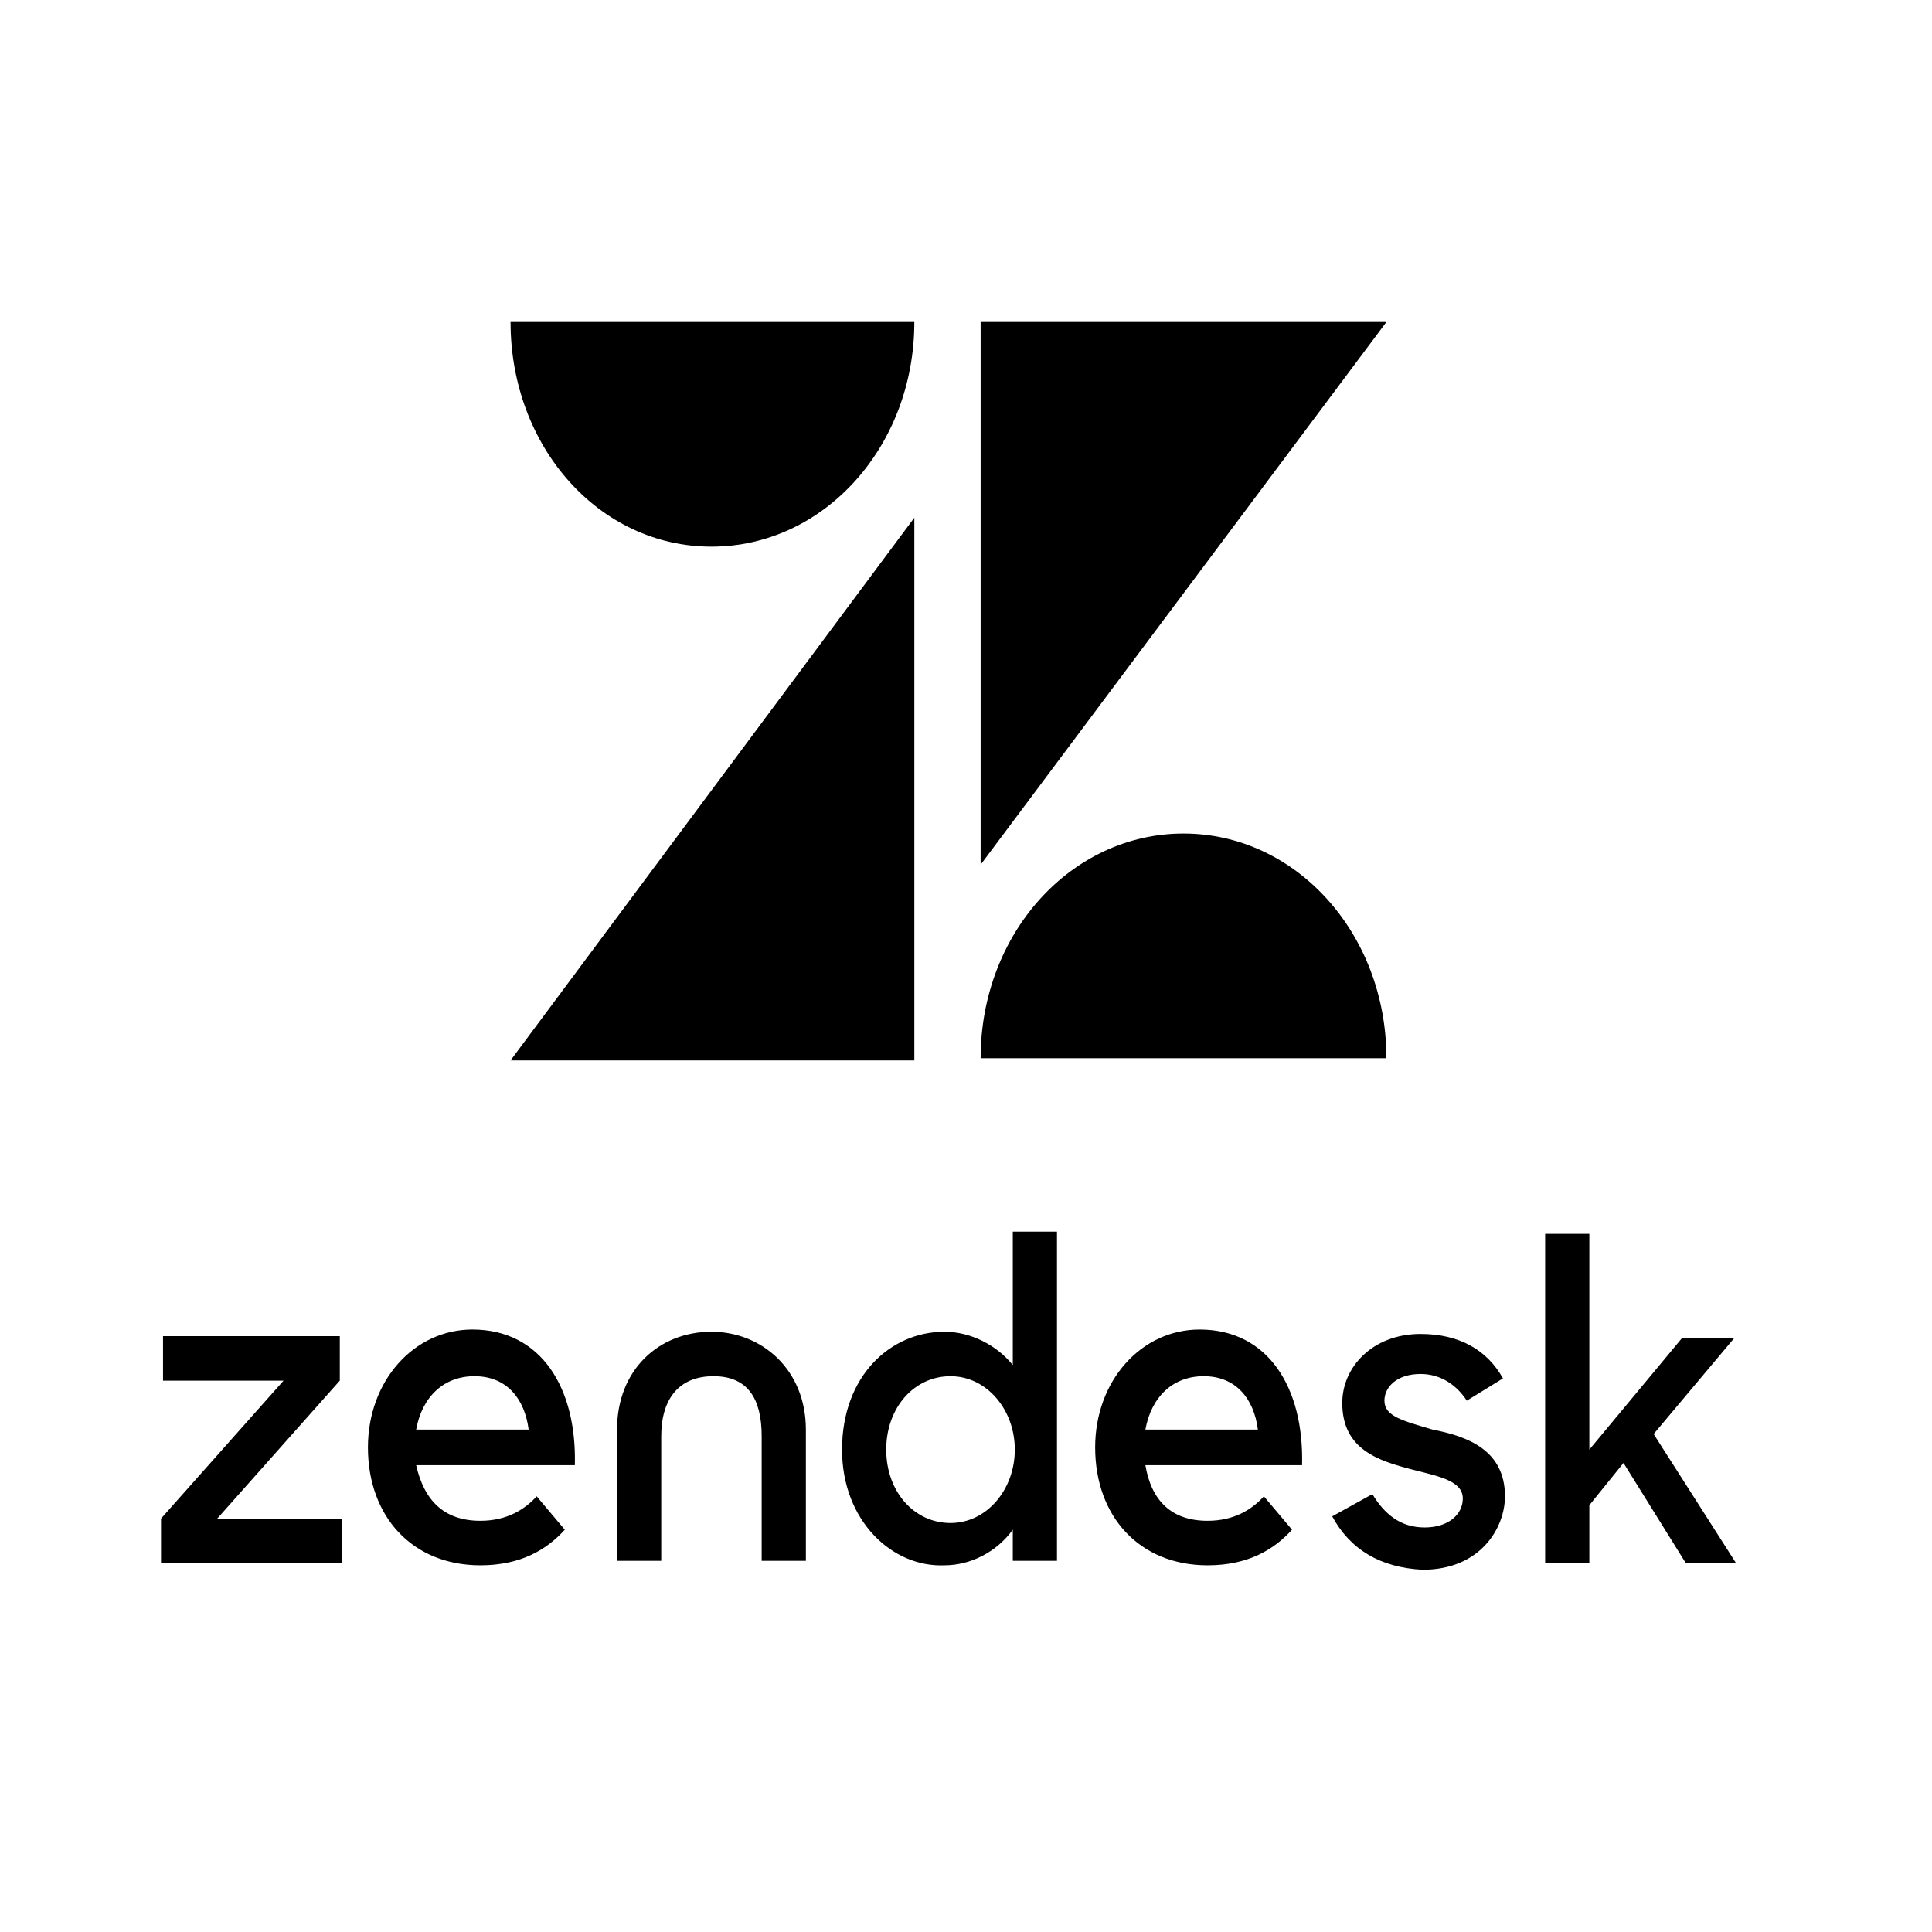
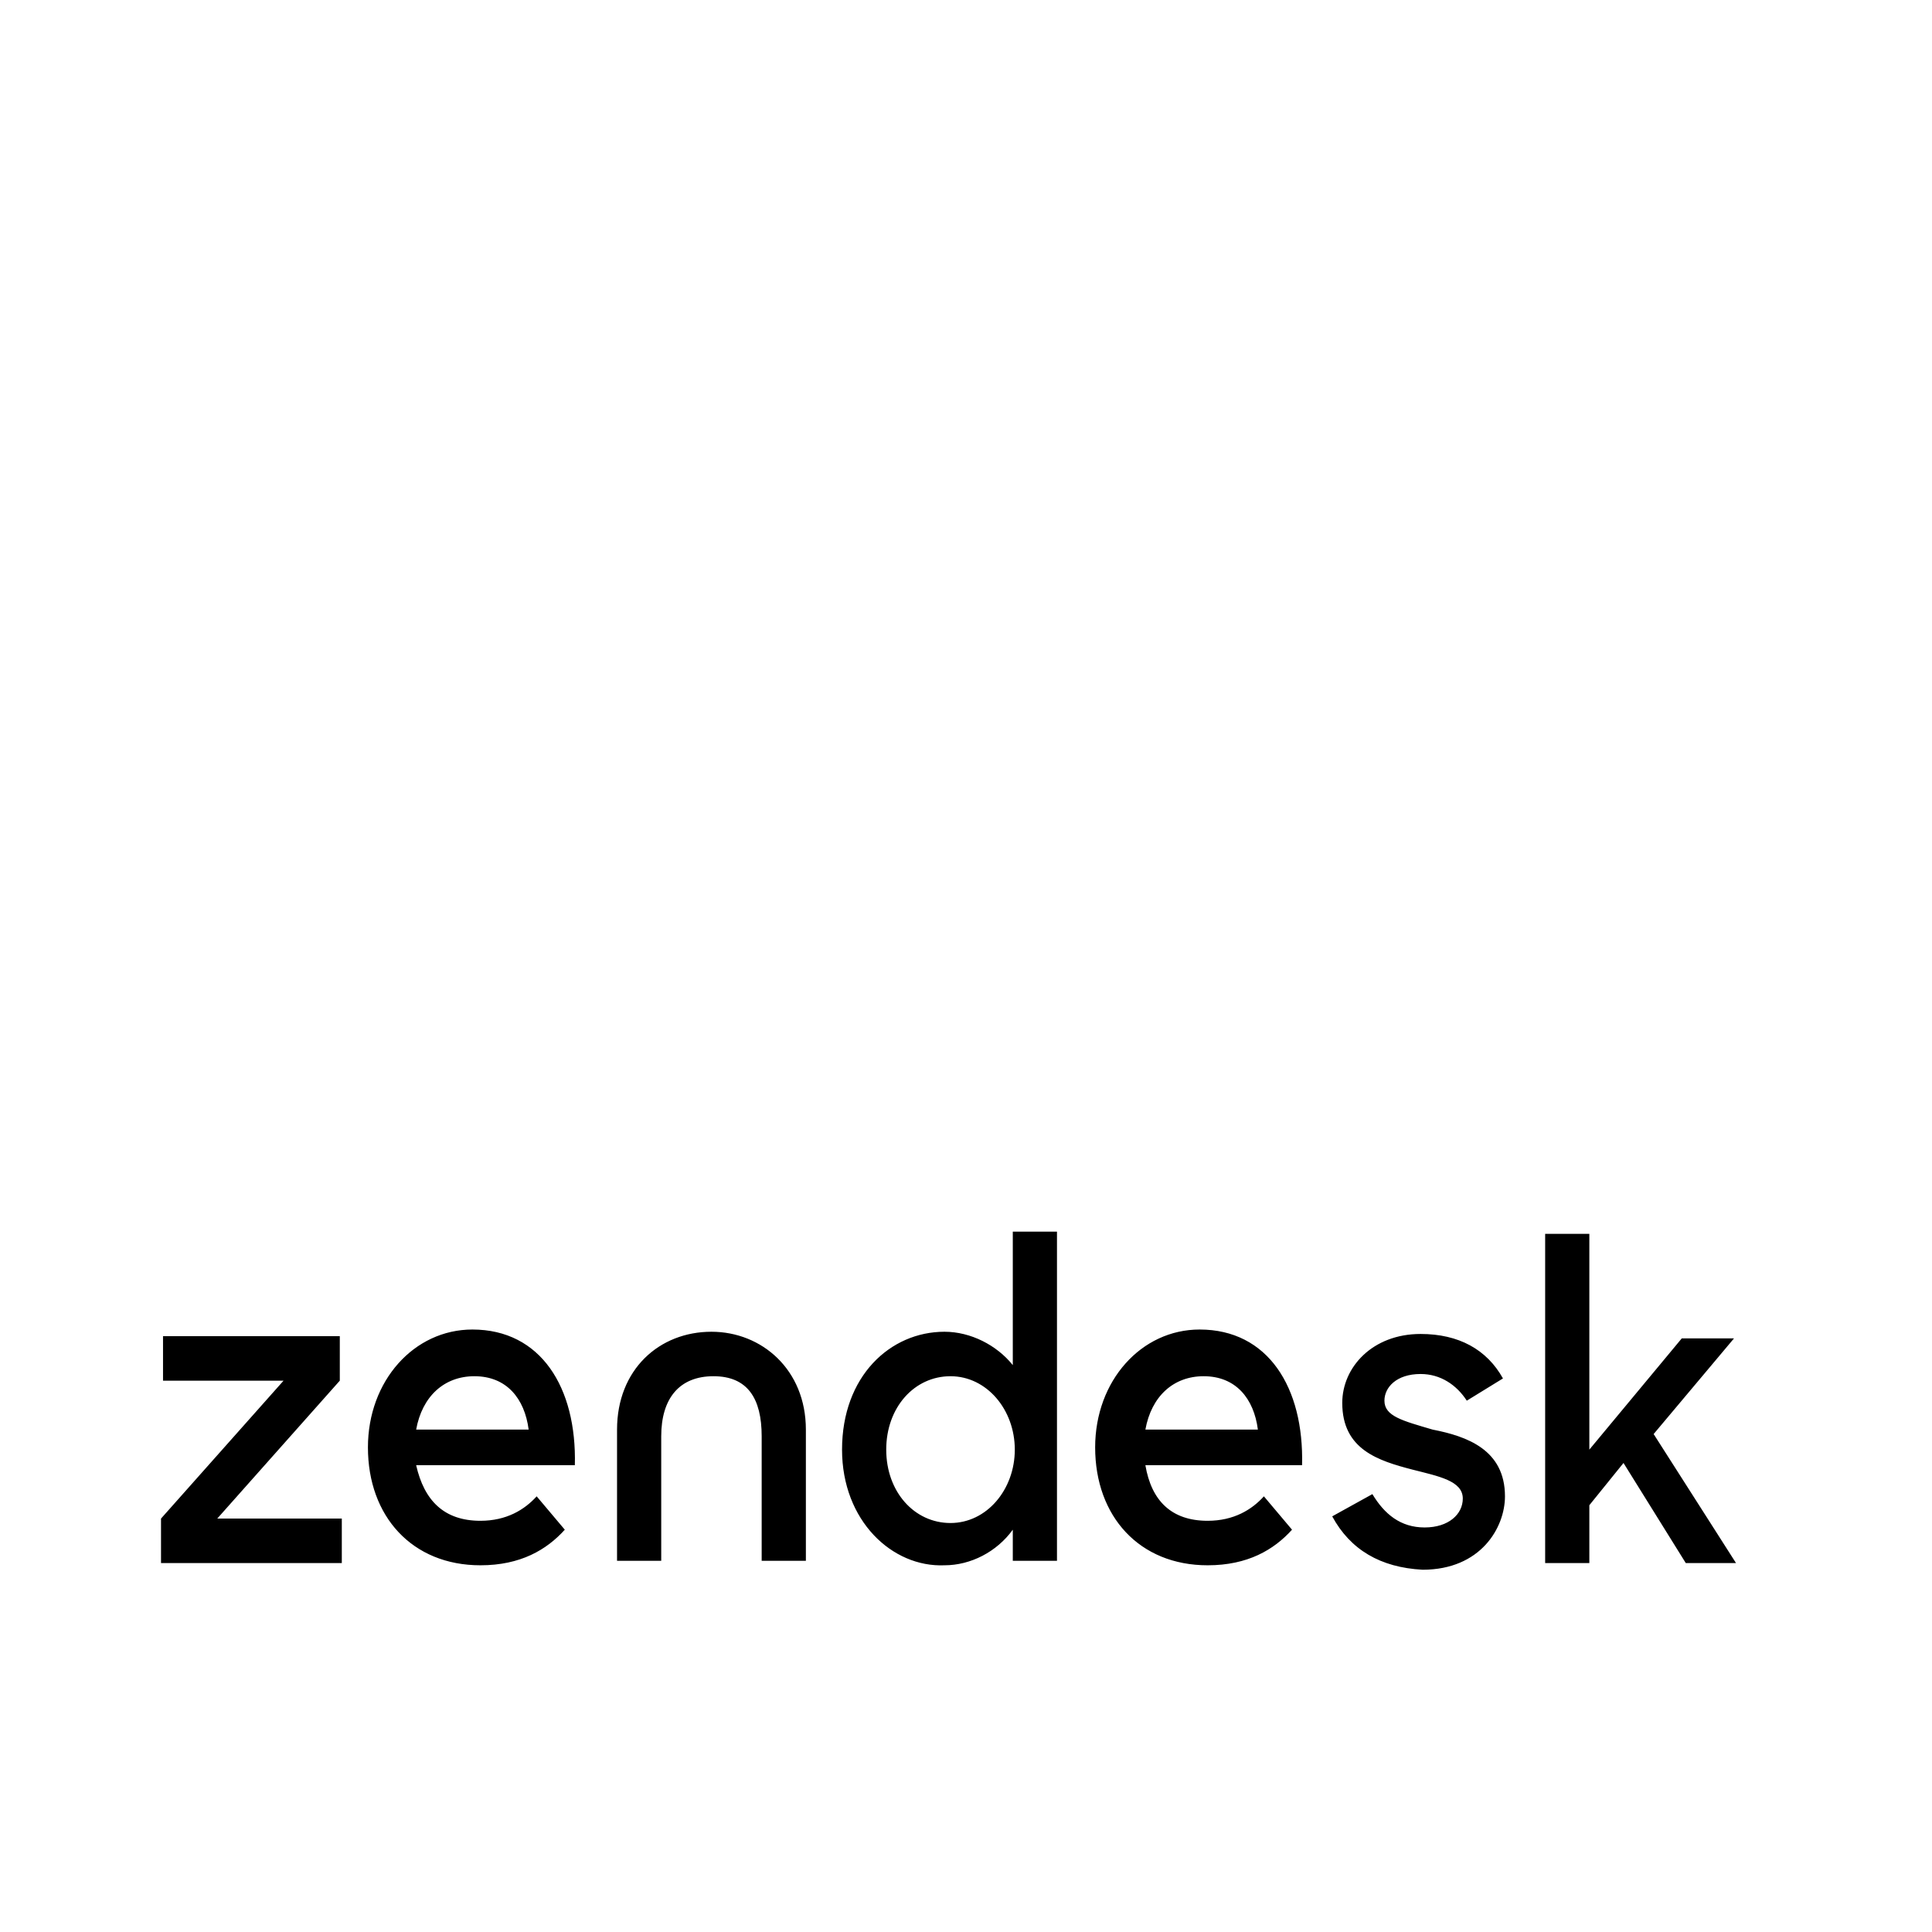
<svg xmlns="http://www.w3.org/2000/svg" fill="none" viewBox="0 0 100 100" height="100" width="100">
  <g id="Group 14">
    <g id="Group 8">
-       <path fill="black" d="M47.326 26.797V54.887H26.426L47.326 26.797ZM47.326 16.666C47.326 23.113 42.647 28.294 36.824 28.294C31.001 28.294 26.426 23.113 26.426 16.666H47.326ZM50.757 54.772C50.757 48.325 55.436 43.144 61.259 43.144C67.082 43.144 71.761 48.325 71.761 54.772H50.757ZM50.757 44.756V16.666H71.761L50.757 44.756Z" id="Vector" />
      <path fill="black" d="M65.108 73.996C64.9 72.384 63.964 71.233 62.3 71.233C60.74 71.233 59.596 72.269 59.285 73.996H65.108ZM62.508 78.716C63.86 78.716 64.796 78.141 65.419 77.45L66.875 79.177C65.939 80.213 64.588 81.019 62.508 81.019C58.973 81.019 56.685 78.486 56.685 74.917C56.685 71.463 59.077 68.816 62.092 68.816C65.627 68.816 67.499 71.809 67.395 75.838H59.285C59.596 77.68 60.636 78.716 62.508 78.716ZM8.334 78.601L14.677 71.463H8.438V69.161H17.588V71.463L11.245 78.601H17.692V80.903H8.334V78.601ZM27.363 73.996C27.154 72.384 26.219 71.233 24.555 71.233C22.995 71.233 21.852 72.269 21.54 73.996H27.363ZM24.867 78.716C26.219 78.716 27.154 78.141 27.778 77.45L29.234 79.177C28.298 80.213 26.947 81.019 24.867 81.019C21.332 81.019 19.044 78.486 19.044 74.917C19.044 71.463 21.436 68.816 24.451 68.816C27.986 68.816 29.858 71.809 29.754 75.838H21.54C21.956 77.68 22.995 78.716 24.867 78.716ZM52.526 75.032C52.526 72.96 51.07 71.233 49.198 71.233C47.327 71.233 45.871 72.845 45.871 75.032C45.871 77.219 47.327 78.831 49.198 78.831C51.07 78.831 52.526 77.104 52.526 75.032ZM43.584 75.032C43.584 71.233 46.079 68.931 48.886 68.931C50.238 68.931 51.59 69.621 52.422 70.658V63.75H54.709V80.788H52.422V79.177C51.59 80.328 50.238 81.019 48.886 81.019C46.183 81.134 43.584 78.716 43.584 75.032ZM68.955 78.486L71.034 77.335C71.658 78.371 72.49 79.061 73.738 79.061C74.986 79.061 75.714 78.371 75.714 77.565C75.714 76.644 74.466 76.414 73.114 76.068C71.346 75.608 69.475 75.032 69.475 72.615C69.475 70.773 71.034 69.046 73.53 69.046C75.506 69.046 76.961 69.852 77.793 71.348L75.921 72.499C75.402 71.694 74.57 71.118 73.53 71.118C72.282 71.118 71.658 71.809 71.658 72.499C71.658 73.305 72.594 73.536 74.154 73.996C75.921 74.341 77.897 75.032 77.897 77.45C77.897 79.061 76.649 81.249 73.634 81.249C71.45 81.134 69.891 80.213 68.955 78.486ZM84.032 75.723L82.264 77.91V80.903H79.977V63.865H82.264V75.032L87.047 69.276H89.751L85.592 74.226L89.855 80.903H87.255L84.032 75.723ZM36.825 68.931C34.121 68.931 31.938 70.888 31.938 73.996V80.788H34.225V74.341C34.225 72.384 35.161 71.233 36.929 71.233C38.696 71.233 39.424 72.384 39.424 74.341V80.788H41.712V73.996C41.712 70.888 39.424 68.931 36.825 68.931Z" id="Vector_2" />
    </g>
  </g>
</svg>